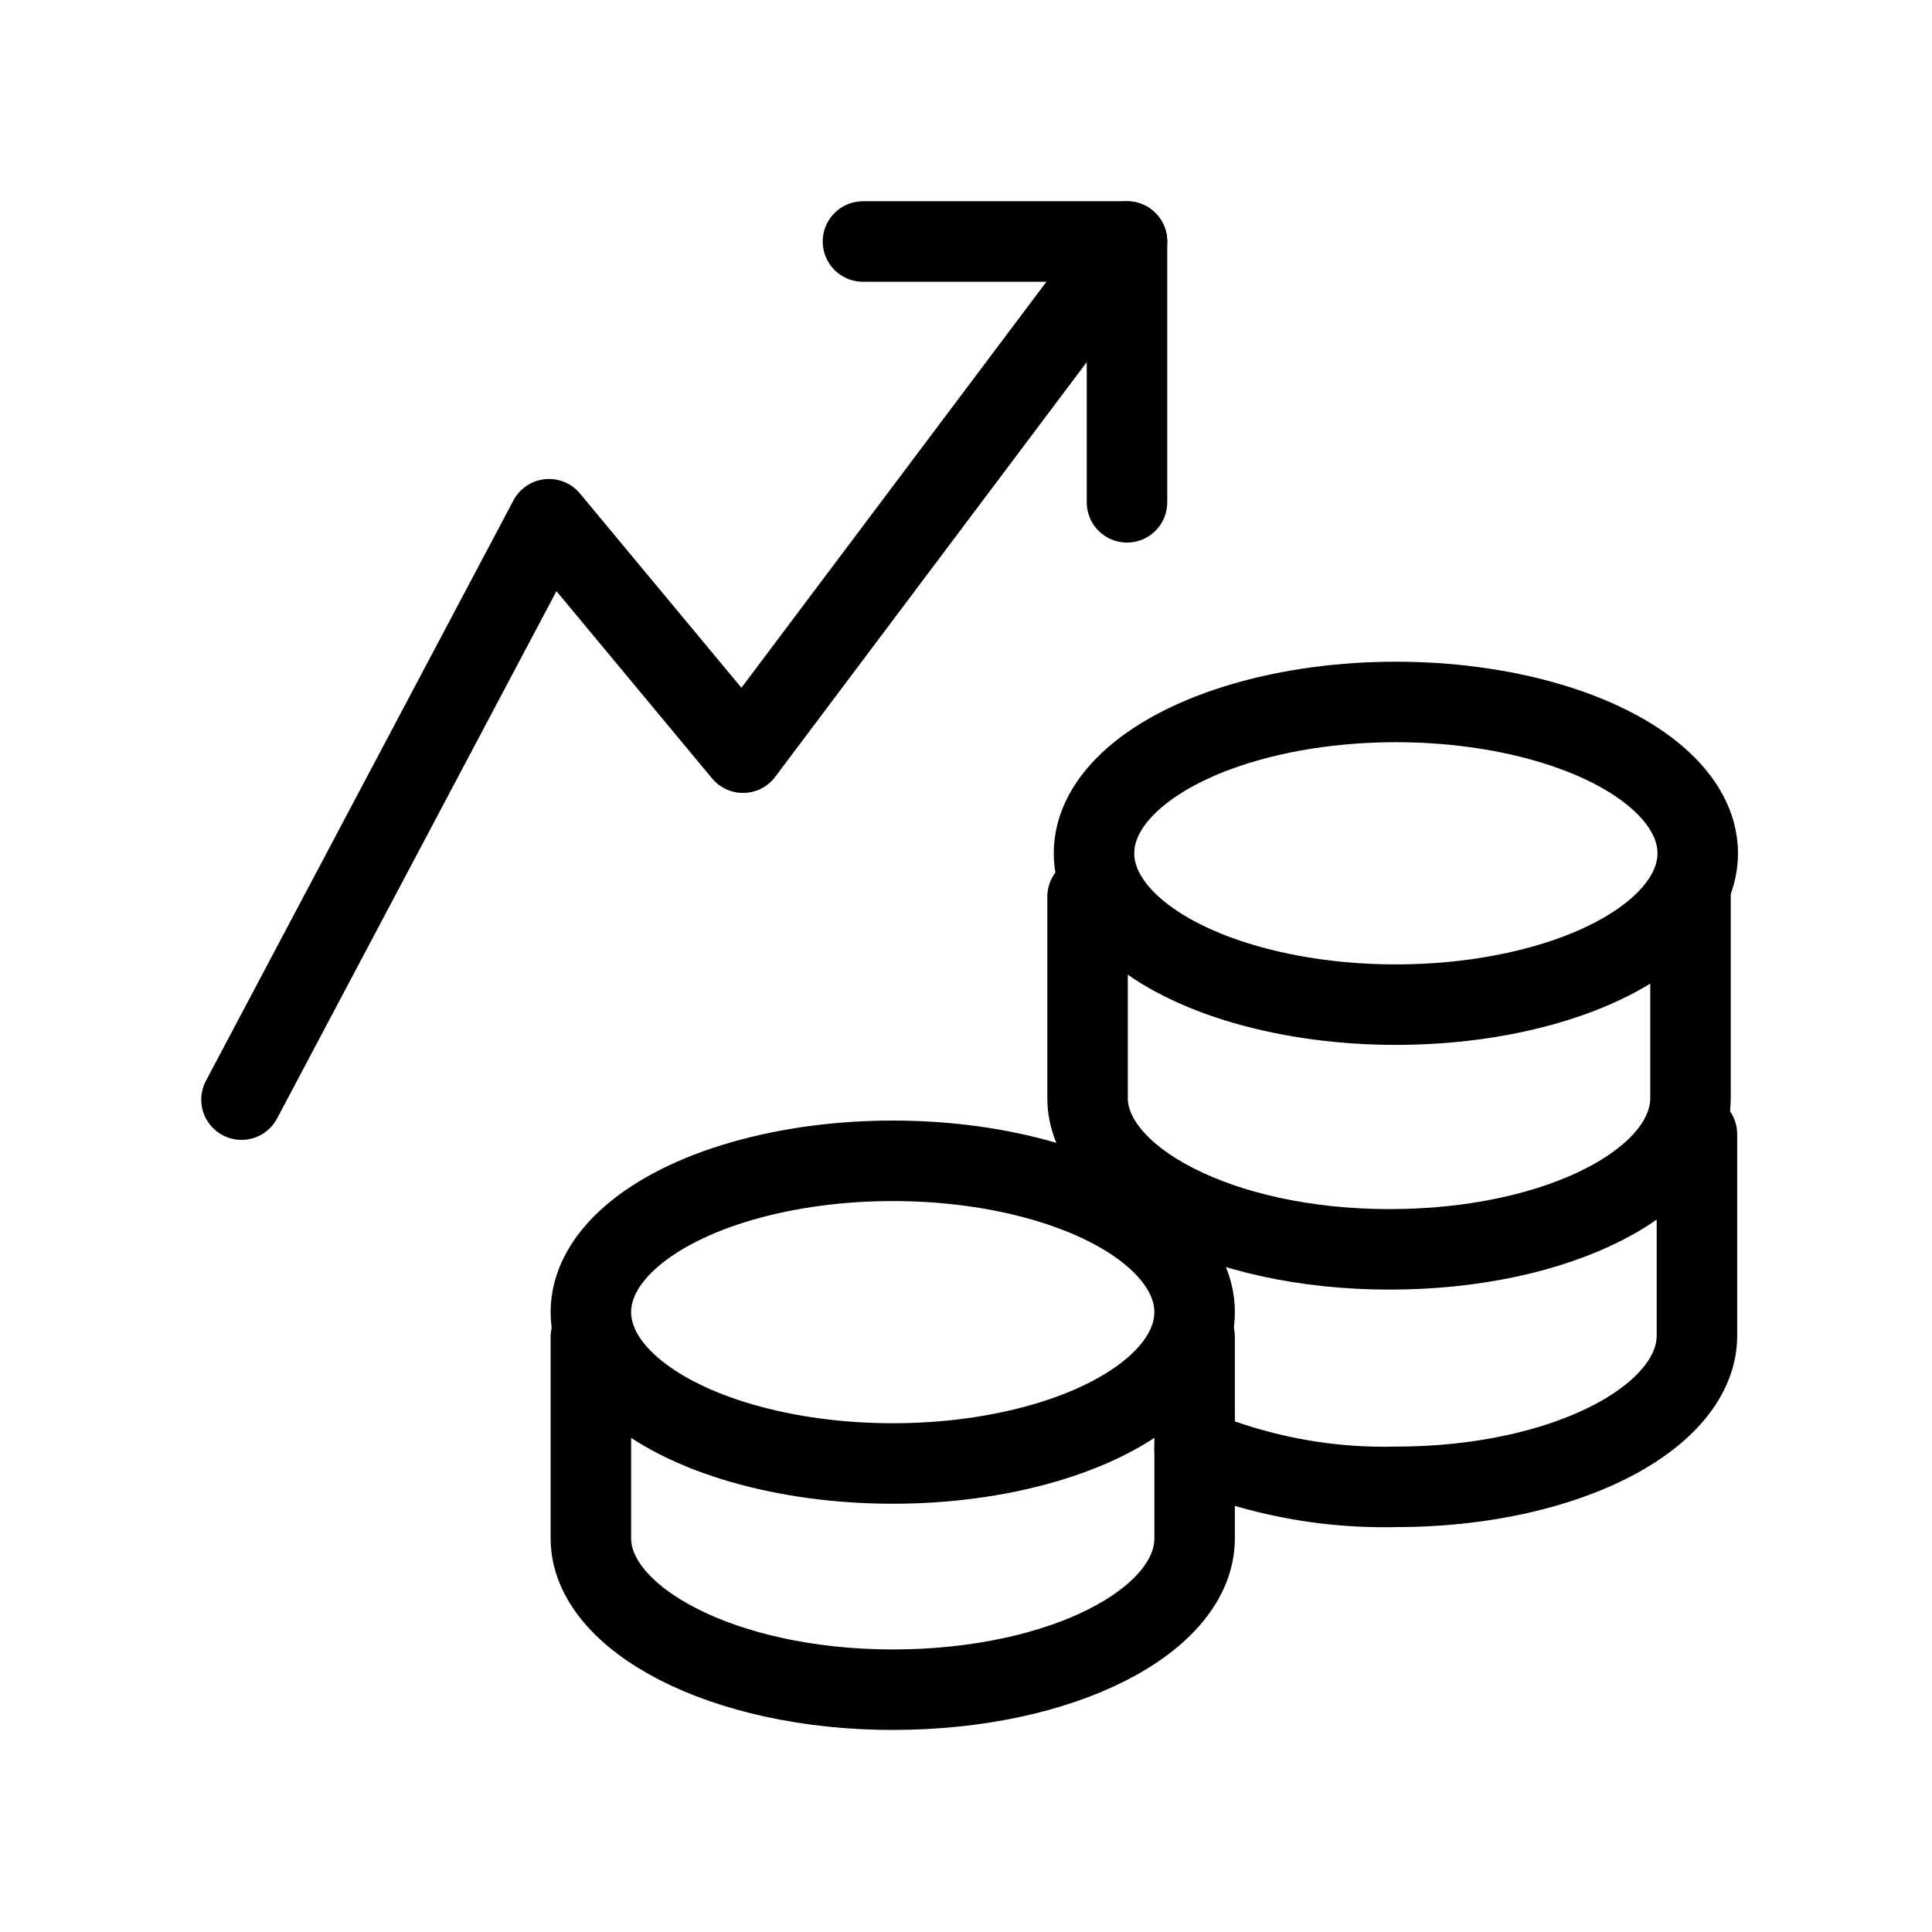
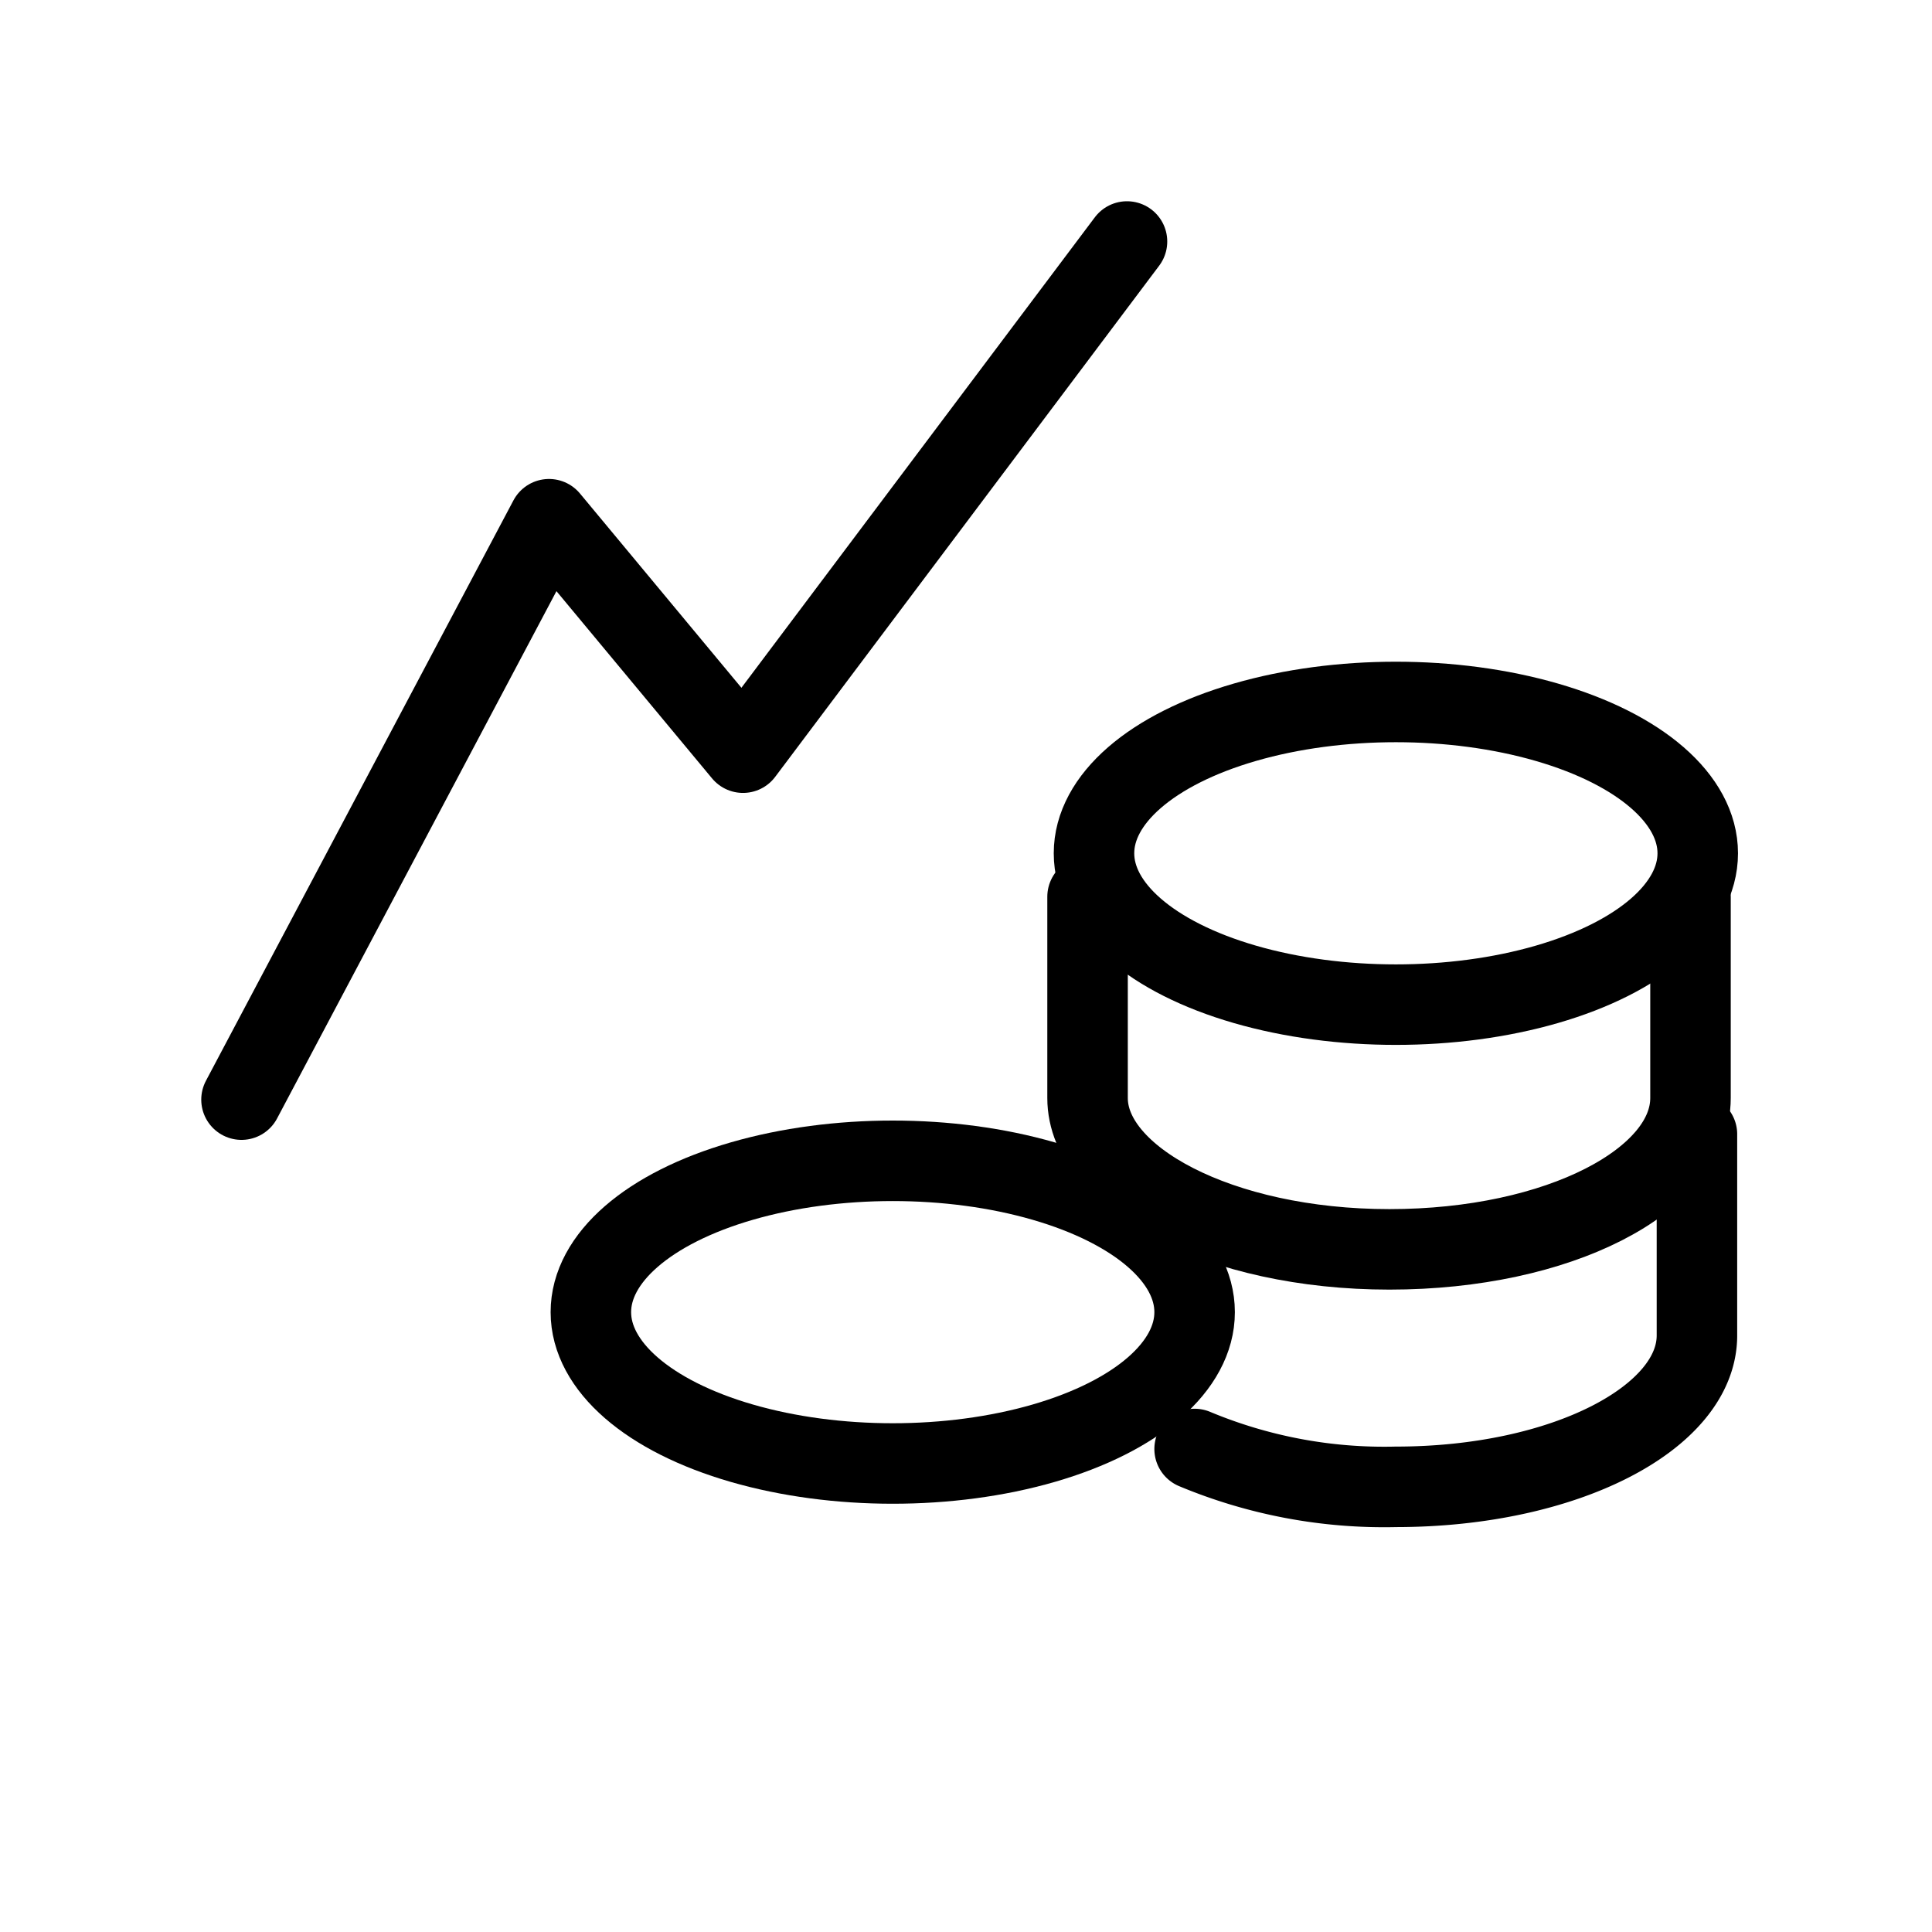
<svg xmlns="http://www.w3.org/2000/svg" width="24" height="24" viewBox="0 0 24 24">
  <g id="Group_9" data-name="Group 9">
    <path id="Path_6" data-name="Path 6" d="M3,13.66,6.82,6.45l2.41,2.9L14,3" fill="none" stroke="#000" stroke-linecap="round" stroke-linejoin="round" />
-     <path id="Path_7-2" data-name="Path 7-2" d="M10.72,3H14V6.24" fill="none" stroke="#000" stroke-linecap="round" stroke-linejoin="round" />
    <g id="Group_8" data-name="Group 8">
      <path id="Path_12" data-name="Path 12" d="M13.51,11.14v2.5c0,1,1.64,1.88,3.75,1.88S21,14.66,21,13.64v-2.5" fill="none" stroke="#000" stroke-linecap="round" stroke-linejoin="round" />
      <path id="Path_13" data-name="Path 13" d="M14.84,18a6.11,6.11,0,0,0,2.5.47c2.1,0,3.74-.86,3.74-1.88v-2.5" fill="none" stroke="#000" stroke-linecap="round" stroke-linejoin="round" />
      <ellipse id="Ellipse_3" data-name="Ellipse 3" cx="17.34" cy="10.6" rx="3.75" ry="1.88" fill="none" stroke="#000" stroke-linecap="round" stroke-linejoin="round" />
-       <path id="Path_14" data-name="Path 14" d="M7.34,16.61v2.5c0,1,1.64,1.88,3.75,1.88s3.75-.86,3.75-1.88v-2.5" fill="none" stroke="#000" stroke-linecap="round" stroke-linejoin="round" />
      <ellipse id="Ellipse_4" data-name="Ellipse 4" cx="11.09" cy="16.3" rx="3.75" ry="1.88" fill="none" stroke="#000" stroke-linecap="round" stroke-linejoin="round" />
    </g>
  </g>
</svg>